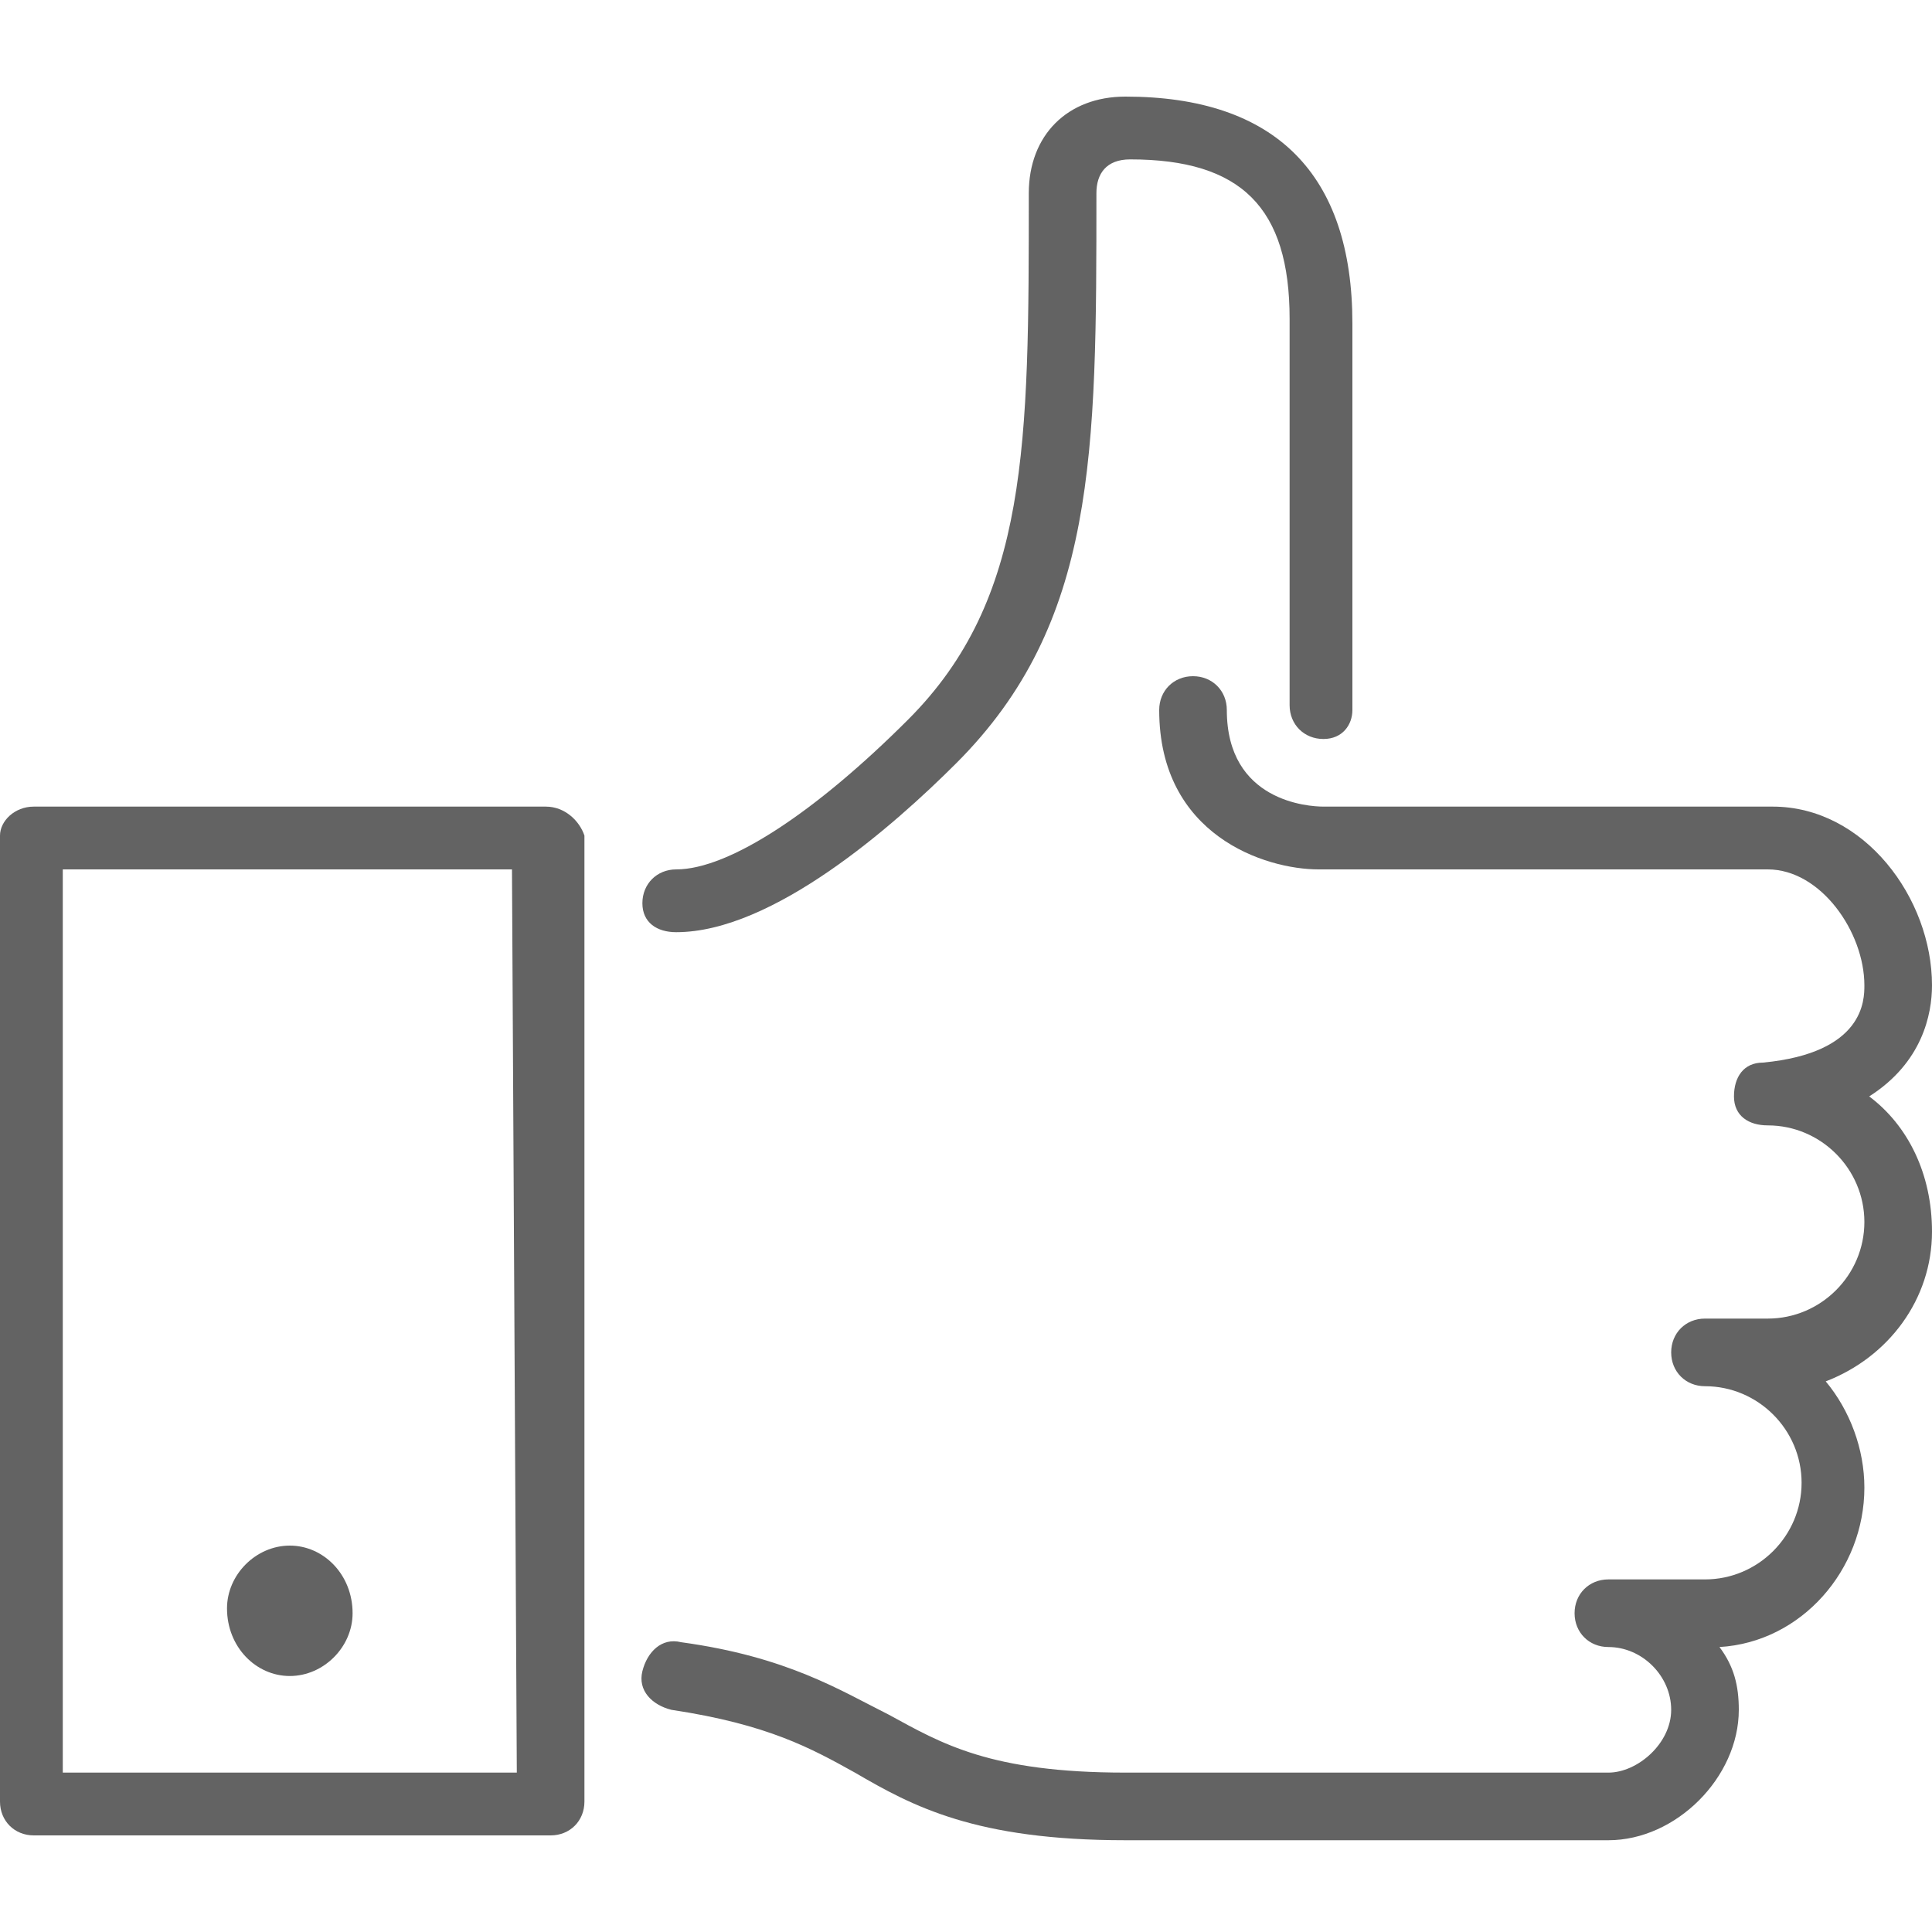
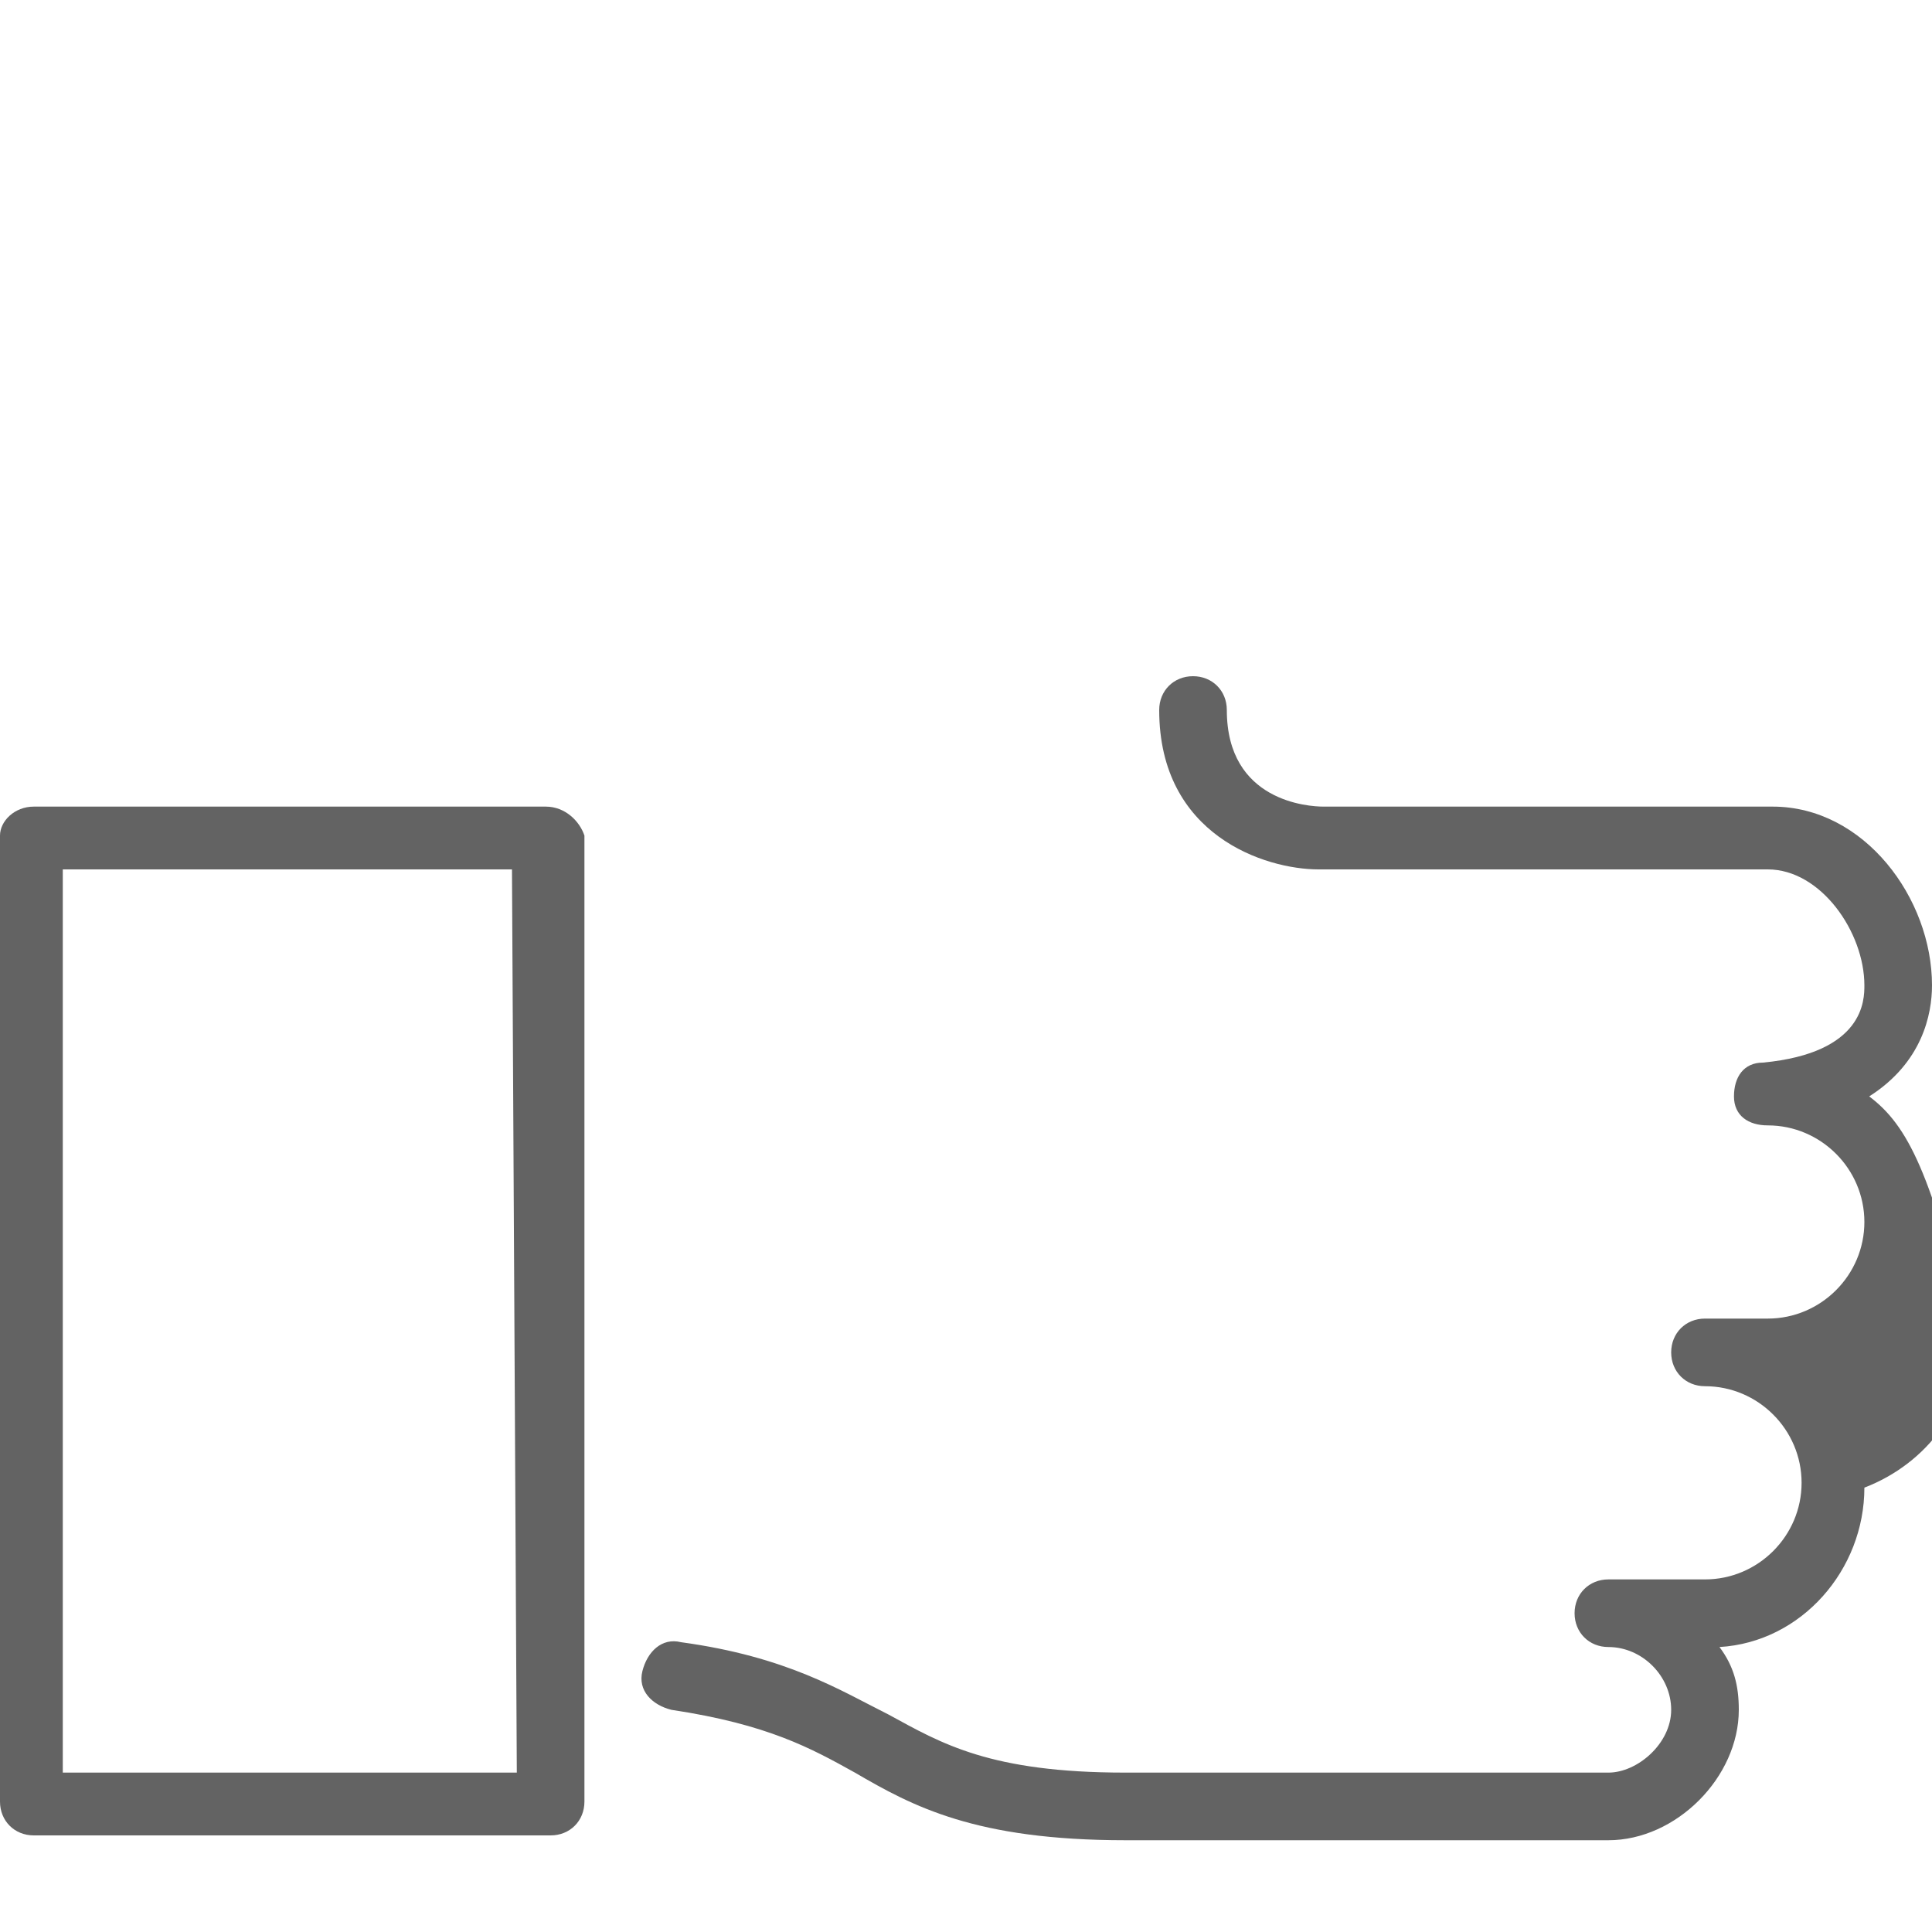
<svg xmlns="http://www.w3.org/2000/svg" version="1.1" id="Слой_1" x="0px" y="0px" viewBox="0 0 40 40" style="enable-background:new 0 0 40 40;" xml:space="preserve">
  <style type="text/css">
	.st0{fill:#636363;}
</style>
-   <path class="st0" d="M38.7,22.7C39.8,22,40,21,40,20.4c0-1.8-1.4-3.7-3.3-3.7h-9.3c-0.3,0-2-0.1-2-2c0-0.4-0.3-0.7-0.7-0.7  S24,14.3,24,14.7c0,2.6,2.2,3.3,3.3,3.3h9.3c1.1,0,2,1.3,2,2.4c0,0.3,0,1.4-2.1,1.6c-0.4,0-0.6,0.3-0.6,0.7c0,0.4,0.3,0.6,0.7,0.6  c1.1,0,2,0.9,2,2s-0.9,2-2,2h-1.3c-0.4,0-0.7,0.3-0.7,0.7c0,0.4,0.3,0.7,0.7,0.7c1.1,0,2,0.9,2,2s-0.9,2-2,2h-2  c-0.4,0-0.7,0.3-0.7,0.7s0.3,0.7,0.7,0.7c0.7,0,1.3,0.6,1.3,1.3s-0.7,1.3-1.3,1.3h-10c-2.8,0-3.8-0.6-4.9-1.2  c-1-0.5-2.1-1.2-4.3-1.5c-0.4-0.1-0.7,0.2-0.8,0.6c-0.1,0.4,0.2,0.7,0.6,0.8c2,0.3,2.9,0.8,3.8,1.3c1.2,0.7,2.5,1.4,5.6,1.4h10  c1.4,0,2.7-1.3,2.7-2.7c0-0.5-0.1-0.9-0.4-1.3c1.7-0.1,3-1.6,3-3.3c0-0.8-0.3-1.6-0.8-2.2c1.3-0.5,2.2-1.7,2.2-3.1  C40,24.3,39.5,23.3,38.7,22.7z" />
-   <path class="st0" d="M6,34.7c0.7,0,1.3-0.6,1.3-1.3C7.3,32.6,6.7,32,6,32s-1.3,0.6-1.3,1.3C4.7,34.1,5.3,34.7,6,34.7z" />
-   <path class="st0" d="M14,19.3c2,0,4.5-2.2,5.8-3.5c2.9-2.9,2.9-6.4,2.9-11.8c0-0.4,0.2-0.7,0.7-0.7c2.3,0,3.3,1,3.3,3.3v8  c0,0.4,0.3,0.7,0.7,0.7S28,15,28,14.7v-8C28,3.6,26.4,2,23.3,2c-1.2,0-2,0.8-2,2c0,5.2,0,8.4-2.5,10.9C16.9,16.8,15.1,18,14,18  c-0.4,0-0.7,0.3-0.7,0.7S13.6,19.3,14,19.3z" />
+   <path class="st0" d="M38.7,22.7C39.8,22,40,21,40,20.4c0-1.8-1.4-3.7-3.3-3.7h-9.3c-0.3,0-2-0.1-2-2c0-0.4-0.3-0.7-0.7-0.7  S24,14.3,24,14.7c0,2.6,2.2,3.3,3.3,3.3h9.3c1.1,0,2,1.3,2,2.4c0,0.3,0,1.4-2.1,1.6c-0.4,0-0.6,0.3-0.6,0.7c0,0.4,0.3,0.6,0.7,0.6  c1.1,0,2,0.9,2,2s-0.9,2-2,2h-1.3c-0.4,0-0.7,0.3-0.7,0.7c0,0.4,0.3,0.7,0.7,0.7c1.1,0,2,0.9,2,2s-0.9,2-2,2h-2  c-0.4,0-0.7,0.3-0.7,0.7s0.3,0.7,0.7,0.7c0.7,0,1.3,0.6,1.3,1.3s-0.7,1.3-1.3,1.3h-10c-2.8,0-3.8-0.6-4.9-1.2  c-1-0.5-2.1-1.2-4.3-1.5c-0.4-0.1-0.7,0.2-0.8,0.6c-0.1,0.4,0.2,0.7,0.6,0.8c2,0.3,2.9,0.8,3.8,1.3c1.2,0.7,2.5,1.4,5.6,1.4h10  c1.4,0,2.7-1.3,2.7-2.7c0-0.5-0.1-0.9-0.4-1.3c1.7-0.1,3-1.6,3-3.3c1.3-0.5,2.2-1.7,2.2-3.1  C40,24.3,39.5,23.3,38.7,22.7z" />
  <path class="st0" d="M11.3,16.7H0.7C0.3,16.7,0,17,0,17.3v20C0,37.7,0.3,38,0.7,38h10.7c0.4,0,0.7-0.3,0.7-0.7v-20  C12,17,11.7,16.7,11.3,16.7z M10.7,36.7H1.3V18h9.3L10.7,36.7L10.7,36.7z" />
</svg>